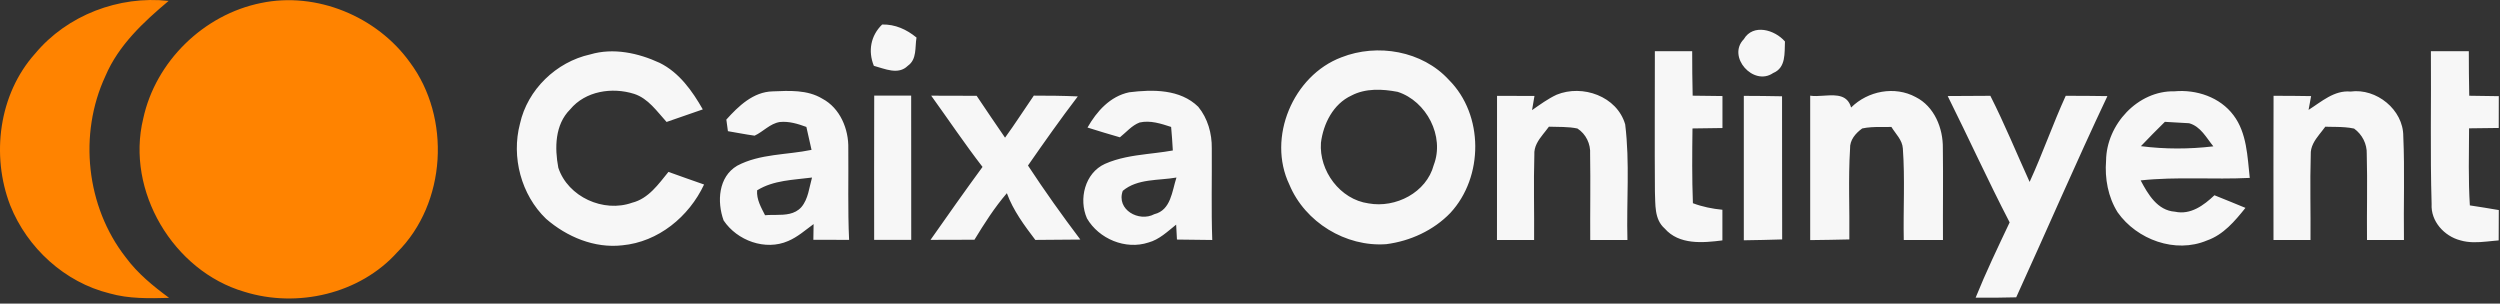
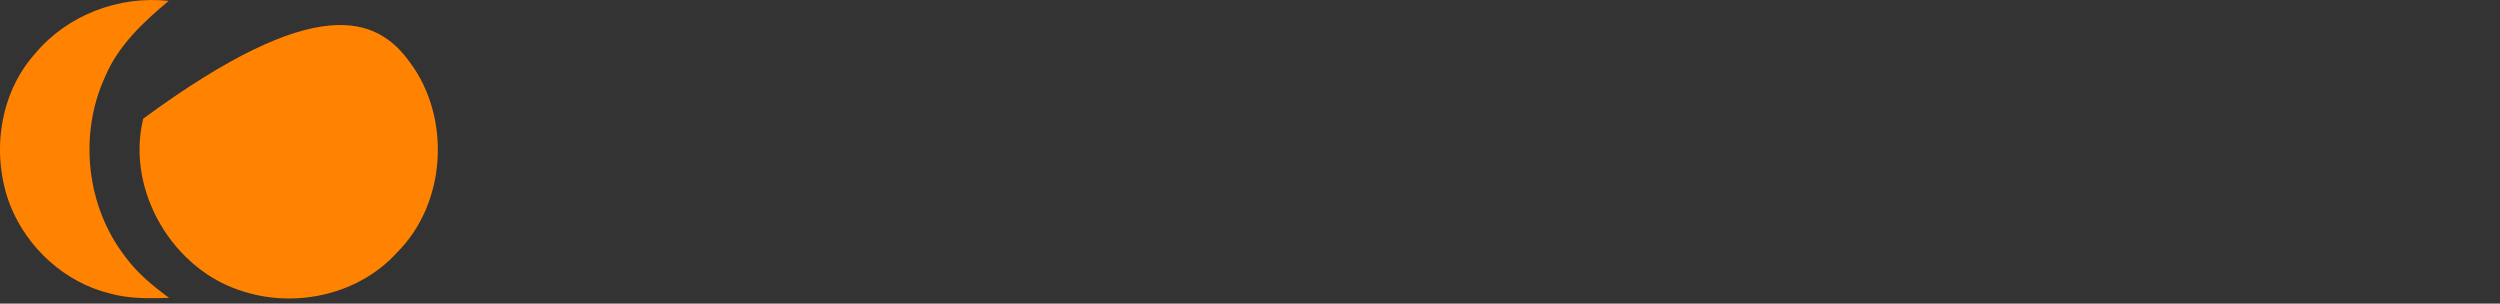
<svg xmlns="http://www.w3.org/2000/svg" width="280px" height="34px" viewBox="0 0 280 34" version="1.1">
  <rect x="0" y="0" width="280" height="34" fill="#333333" stroke="none" />
  <title>caixa-ontinyent/logo/caixa-ontinyent_secundario    </title>
  <g id="caixa-ontinyent/logo/caixa-ontinyent_secundario----" stroke="none" stroke-width="1" fill="none" fill-rule="evenodd">
    <g id="Group-13" fill-rule="nonzero">
-       <path d="M45.908,6.979 C50.537,13.183 50.006,22.746 44.495,28.25 C40.288,32.933 33.288,34.53 27.355,32.675 C19.41,30.35 14.069,21.38 16.039,13.292 C17.419,6.883 22.808,1.637 29.224,0.339 C35.449,-0.966 42.218,1.841 45.908,6.979 Z M18.887,0.101 C16.073,2.466 13.267,5.069 11.805,8.521 C8.774,15.032 9.651,23.16 14.082,28.821 C15.407,30.622 17.154,32.043 18.941,33.361 C16.712,33.422 14.436,33.477 12.268,32.858 C7.252,31.621 3.052,27.775 1.149,23.011 C-1.019,17.397 -0.135,10.533 3.936,6 C7.531,1.684 13.328,-0.511 18.887,0.101 Z" id="Combined-Shape" fill="#FF8300" />
-       <path d="M231.361,10.73 C232.91,10.73 234.467,10.737 236.03,10.764 C232.503,18.219 229.24,25.797 225.815,33.3 C224.3,33.347 222.784,33.347 221.269,33.341 C222.424,30.48 223.763,27.693 225.081,24.907 C222.662,20.245 220.487,15.46 218.142,10.757 C219.733,10.737 221.323,10.73 222.92,10.73 C224.517,13.883 225.856,17.159 227.317,20.374 C228.772,17.207 229.913,13.904 231.361,10.73 Z M73.881,7.04 C76.07,8.12 77.538,10.186 78.713,12.252 C77.361,12.728 76.008,13.19 74.656,13.659 C73.575,12.477 72.61,11.029 71.02,10.513 C68.56,9.738 65.57,10.186 63.857,12.252 C62.144,13.958 62.11,16.561 62.532,18.79 C63.619,22.059 67.595,23.847 70.796,22.705 C72.631,22.249 73.745,20.625 74.867,19.252 C76.192,19.735 77.524,20.197 78.856,20.666 C77.164,24.275 73.725,27.102 69.688,27.476 C66.569,27.829 63.483,26.524 61.159,24.506 C58.372,21.828 57.251,17.587 58.237,13.856 C59.079,10.037 62.301,6.931 66.106,6.095 C68.696,5.327 71.482,5.932 73.881,7.04 Z M250.152,12.905 C251.661,14.903 251.708,17.54 251.973,19.925 C247.903,20.129 243.811,19.769 239.754,20.204 C240.576,21.76 241.63,23.575 243.601,23.711 C245.354,24.091 246.822,22.997 248.018,21.869 C249.173,22.338 250.336,22.8 251.491,23.282 C250.308,24.757 249.024,26.293 247.182,26.932 C243.641,28.427 239.339,26.844 237.178,23.785 C236.098,22.066 235.724,19.993 235.88,17.988 C235.921,13.965 239.421,10.132 243.539,10.227 C246,10.003 248.637,10.88 250.152,12.905 Z M134.204,11.96 C135.264,13.245 135.746,14.964 135.719,16.615 C135.746,20.034 135.651,23.452 135.773,26.878 C134.455,26.864 133.137,26.85 131.818,26.83 C131.784,26.273 131.757,25.715 131.73,25.158 C130.765,25.926 129.84,26.837 128.617,27.163 C126.062,28.006 123.072,26.755 121.739,24.458 C120.795,22.317 121.495,19.381 123.751,18.355 C125.238,17.693 126.847,17.449 128.463,17.249 L129.433,17.131 C130.079,17.052 130.722,16.967 131.356,16.853 C131.308,15.97 131.247,15.093 131.166,14.216 C130.031,13.849 128.835,13.448 127.632,13.72 C126.762,14.053 126.143,14.808 125.43,15.379 C124.213,15.032 123.004,14.665 121.801,14.284 C122.834,12.47 124.329,10.784 126.47,10.336 C129.1,10.01 132.172,9.969 134.204,11.96 Z M92.095,11.049 C94.093,12.103 95.065,14.461 95.01,16.636 C95.044,20.047 94.942,23.459 95.099,26.864 C93.76,26.864 92.428,26.864 91.096,26.857 C91.098,26.694 91.102,26.468 91.106,26.226 L91.113,25.733 C91.117,25.49 91.12,25.263 91.123,25.097 C90.199,25.77 89.336,26.545 88.275,26.993 C85.727,28.114 82.553,26.952 81.044,24.689 C80.29,22.603 80.446,19.803 82.567,18.559 C85.108,17.207 88.126,17.363 90.892,16.785 C90.688,15.929 90.498,15.073 90.314,14.216 C89.363,13.87 88.357,13.557 87.331,13.666 C86.237,13.843 85.482,14.747 84.517,15.195 C83.511,15.059 82.519,14.855 81.527,14.692 C81.479,14.373 81.391,13.72 81.35,13.394 C82.709,11.885 84.361,10.288 86.529,10.234 C88.398,10.159 90.423,10.037 92.095,11.049 Z M162.278,8.949 C166.2,12.864 166.172,19.823 162.441,23.847 C160.559,25.804 157.936,27.007 155.258,27.347 C150.725,27.68 146.158,24.886 144.411,20.68 C141.89,15.426 144.819,8.46 150.236,6.421 C154.272,4.831 159.302,5.694 162.278,8.949 Z M276.507,5.735 C276.514,7.393 276.514,9.058 276.555,10.723 C277.649,10.73 278.757,10.75 279.865,10.771 C279.858,11.96 279.858,13.143 279.858,14.332 C278.75,14.352 277.642,14.359 276.535,14.373 C276.521,17.247 276.446,20.129 276.623,23.004 C277.697,23.167 278.784,23.337 279.865,23.527 C279.858,24.655 279.851,25.79 279.851,26.925 C279.632,26.942 279.411,26.963 279.19,26.986 L278.525,27.053 C277.527,27.15 276.525,27.205 275.556,26.918 C273.755,26.449 272.226,24.778 272.341,22.847 C272.172,17.146 272.307,11.437 272.26,5.735 L276.507,5.735 L276.507,5.735 Z M189.524,5.735 C189.531,7.393 189.531,9.058 189.578,10.716 C190.686,10.73 191.801,10.744 192.915,10.757 C192.915,11.953 192.908,13.143 192.915,14.339 C191.794,14.352 190.672,14.373 189.558,14.386 C189.524,17.173 189.497,19.966 189.605,22.759 C190.666,23.16 191.78,23.384 192.908,23.493 L192.908,26.925 L192.908,26.925 C190.713,27.204 188.056,27.442 186.445,25.593 C185.256,24.553 185.419,22.875 185.351,21.454 C185.31,16.214 185.351,10.975 185.344,5.735 L189.524,5.735 L189.524,5.735 Z M195.307,10.737 C196.728,10.744 198.162,10.75 199.589,10.784 C199.603,16.126 199.582,21.468 199.603,26.816 C198.169,26.864 196.735,26.891 195.307,26.912 C195.307,21.515 195.301,16.126 195.307,10.737 Z M214.561,10.873 C216.647,11.919 217.633,14.359 217.599,16.602 C217.646,20.027 217.592,23.452 217.612,26.878 L213.222,26.878 L213.222,26.878 C213.154,23.459 213.365,20.041 213.12,16.636 C213.066,15.671 212.305,14.991 211.836,14.216 L211.425,14.222 L211.425,14.222 L210.604,14.221 C209.92,14.222 209.238,14.242 208.567,14.386 C207.826,14.923 207.16,15.684 207.207,16.656 C207.102,18.348 207.092,20.042 207.103,21.736 L207.126,24.277 C207.133,25.124 207.136,25.97 207.126,26.816 C205.665,26.85 204.204,26.878 202.742,26.891 L202.742,10.716 L202.742,10.716 C203.174,10.783 203.668,10.755 204.169,10.722 L204.504,10.701 C205.731,10.625 206.933,10.637 207.323,12.042 C209.192,10.186 212.209,9.595 214.561,10.873 Z M182.021,13.931 C182.551,18.219 182.157,22.562 182.272,26.878 L178.106,26.878 L178.106,26.878 C178.086,23.67 178.147,20.462 178.093,17.254 C178.168,16.126 177.624,15.005 176.672,14.393 C175.619,14.169 174.538,14.23 173.478,14.189 C173.357,14.358 173.225,14.526 173.091,14.694 L172.821,15.032 C172.284,15.712 171.79,16.429 171.847,17.336 C171.752,20.516 171.847,23.697 171.82,26.878 L167.661,26.878 L167.661,26.878 C167.668,21.495 167.661,16.113 167.668,10.737 C169.061,10.73 170.461,10.737 171.861,10.744 C171.793,11.145 171.657,11.933 171.589,12.334 C172.479,11.715 173.356,11.07 174.341,10.608 C177.23,9.425 181.104,10.771 182.021,13.931 Z M269.168,15.249 C269.338,19.123 269.188,23.004 269.242,26.878 L265.104,26.878 L265.104,26.878 C265.07,23.67 265.165,20.455 265.076,17.247 C265.117,16.126 264.56,15.046 263.656,14.4 C262.993,14.255 262.317,14.225 261.643,14.213 L260.836,14.201 C260.702,14.198 260.568,14.194 260.435,14.189 C260.313,14.358 260.182,14.526 260.049,14.694 L259.781,15.032 C259.249,15.712 258.76,16.427 258.804,17.329 C258.708,20.51 258.804,23.697 258.776,26.878 L254.631,26.878 L254.631,26.878 C254.631,21.495 254.617,16.113 254.638,10.73 C256.038,10.73 257.438,10.737 258.844,10.764 C258.77,11.145 258.627,11.919 258.559,12.307 C260,11.396 261.434,10.084 263.262,10.254 C266.15,9.853 269.174,12.286 269.168,15.249 Z M115.786,10.71 C117.431,10.71 119.069,10.723 120.713,10.798 C118.783,13.326 116.948,15.929 115.134,18.539 C116.996,21.373 118.96,24.132 120.999,26.83 C119.313,26.85 117.635,26.864 115.956,26.871 C114.719,25.24 113.482,23.581 112.769,21.638 C111.382,23.248 110.24,25.043 109.139,26.85 C107.495,26.864 105.857,26.864 104.219,26.864 C106.142,24.125 108.066,21.393 110.043,18.695 C108.038,16.099 106.21,13.374 104.294,10.716 C105.993,10.716 107.685,10.716 109.384,10.73 C110.431,12.3 111.498,13.863 112.565,15.419 C113.686,13.883 114.705,12.273 115.786,10.71 Z M102.051,10.71 C102.058,16.099 102.051,21.481 102.058,26.864 L97.905,26.864 L97.905,26.864 C97.905,21.481 97.892,16.092 97.912,10.71 L102.051,10.71 L102.051,10.71 Z M131.764,19.884 C129.752,20.238 127.407,19.98 125.749,21.373 C124.995,23.486 127.564,24.907 129.283,23.989 C131.159,23.527 131.261,21.407 131.764,19.884 Z M90.946,19.884 C88.867,20.156 86.638,20.17 84.796,21.318 C84.721,22.345 85.244,23.228 85.686,24.105 C85.946,24.08 86.217,24.074 86.493,24.072 L86.908,24.07 C87.952,24.065 89.012,24.021 89.75,23.201 C90.532,22.283 90.627,21.006 90.946,19.884 Z M151.357,10.703 C149.325,11.641 148.21,13.856 147.945,15.99 C147.721,19.137 150.093,22.345 153.28,22.78 C156.311,23.33 159.764,21.57 160.579,18.484 C161.823,15.263 159.771,11.328 156.542,10.288 C154.83,9.962 152.94,9.867 151.357,10.703 Z M242.466,13.646 C241.555,14.543 240.658,15.447 239.781,16.371 C242.466,16.717 245.198,16.711 247.896,16.391 C247.107,15.426 246.475,14.155 245.177,13.802 C244.498,13.761 243.145,13.686 242.466,13.646 Z M199.915,4.647 C199.854,5.932 200.051,7.583 198.59,8.181 C196.388,9.704 193.391,6.347 195.307,4.389 C196.347,2.622 198.78,3.329 199.915,4.647 Z M98.803,2.745 C100.257,2.711 101.541,3.295 102.649,4.206 C102.459,5.293 102.717,6.639 101.677,7.366 C100.61,8.433 99.095,7.699 97.872,7.373 C97.205,5.728 97.511,3.995 98.803,2.745 Z" id="Combined-Shape" fill="#FFFFFF" opacity="0.96" />
+       <path d="M45.908,6.979 C50.537,13.183 50.006,22.746 44.495,28.25 C40.288,32.933 33.288,34.53 27.355,32.675 C19.41,30.35 14.069,21.38 16.039,13.292 C35.449,-0.966 42.218,1.841 45.908,6.979 Z M18.887,0.101 C16.073,2.466 13.267,5.069 11.805,8.521 C8.774,15.032 9.651,23.16 14.082,28.821 C15.407,30.622 17.154,32.043 18.941,33.361 C16.712,33.422 14.436,33.477 12.268,32.858 C7.252,31.621 3.052,27.775 1.149,23.011 C-1.019,17.397 -0.135,10.533 3.936,6 C7.531,1.684 13.328,-0.511 18.887,0.101 Z" id="Combined-Shape" fill="#FF8300" />
    </g>
  </g>
</svg>